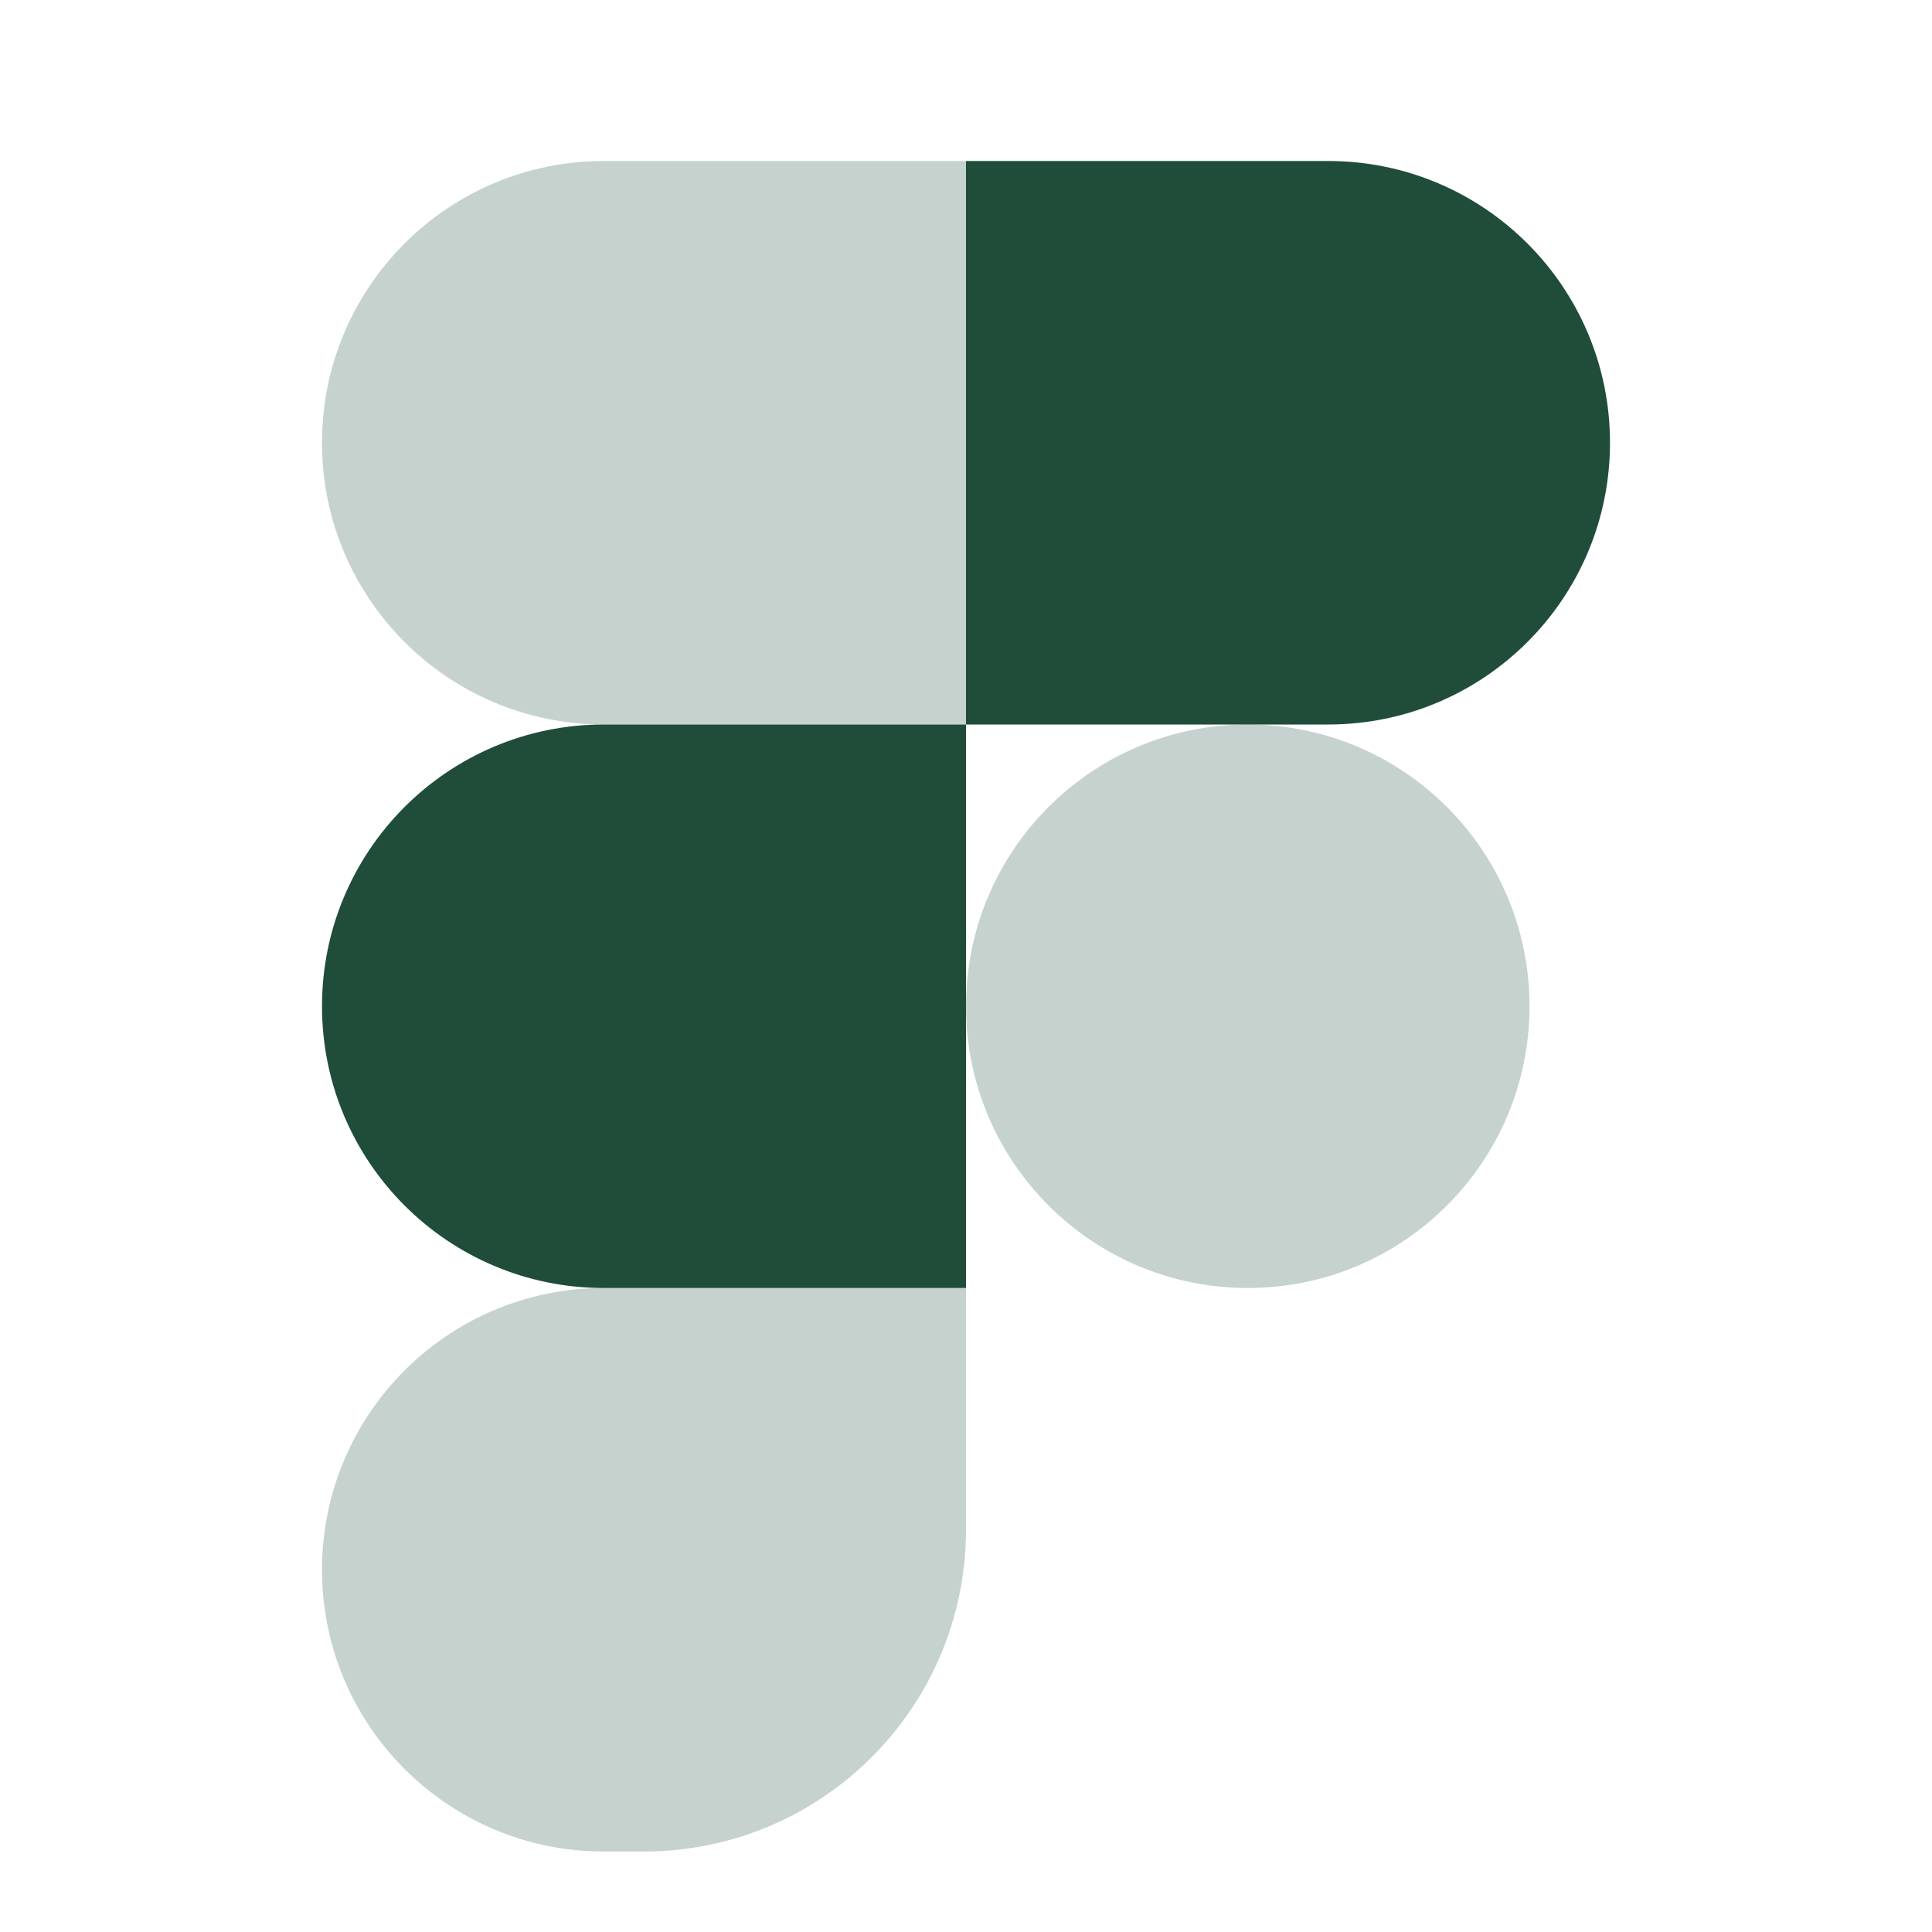
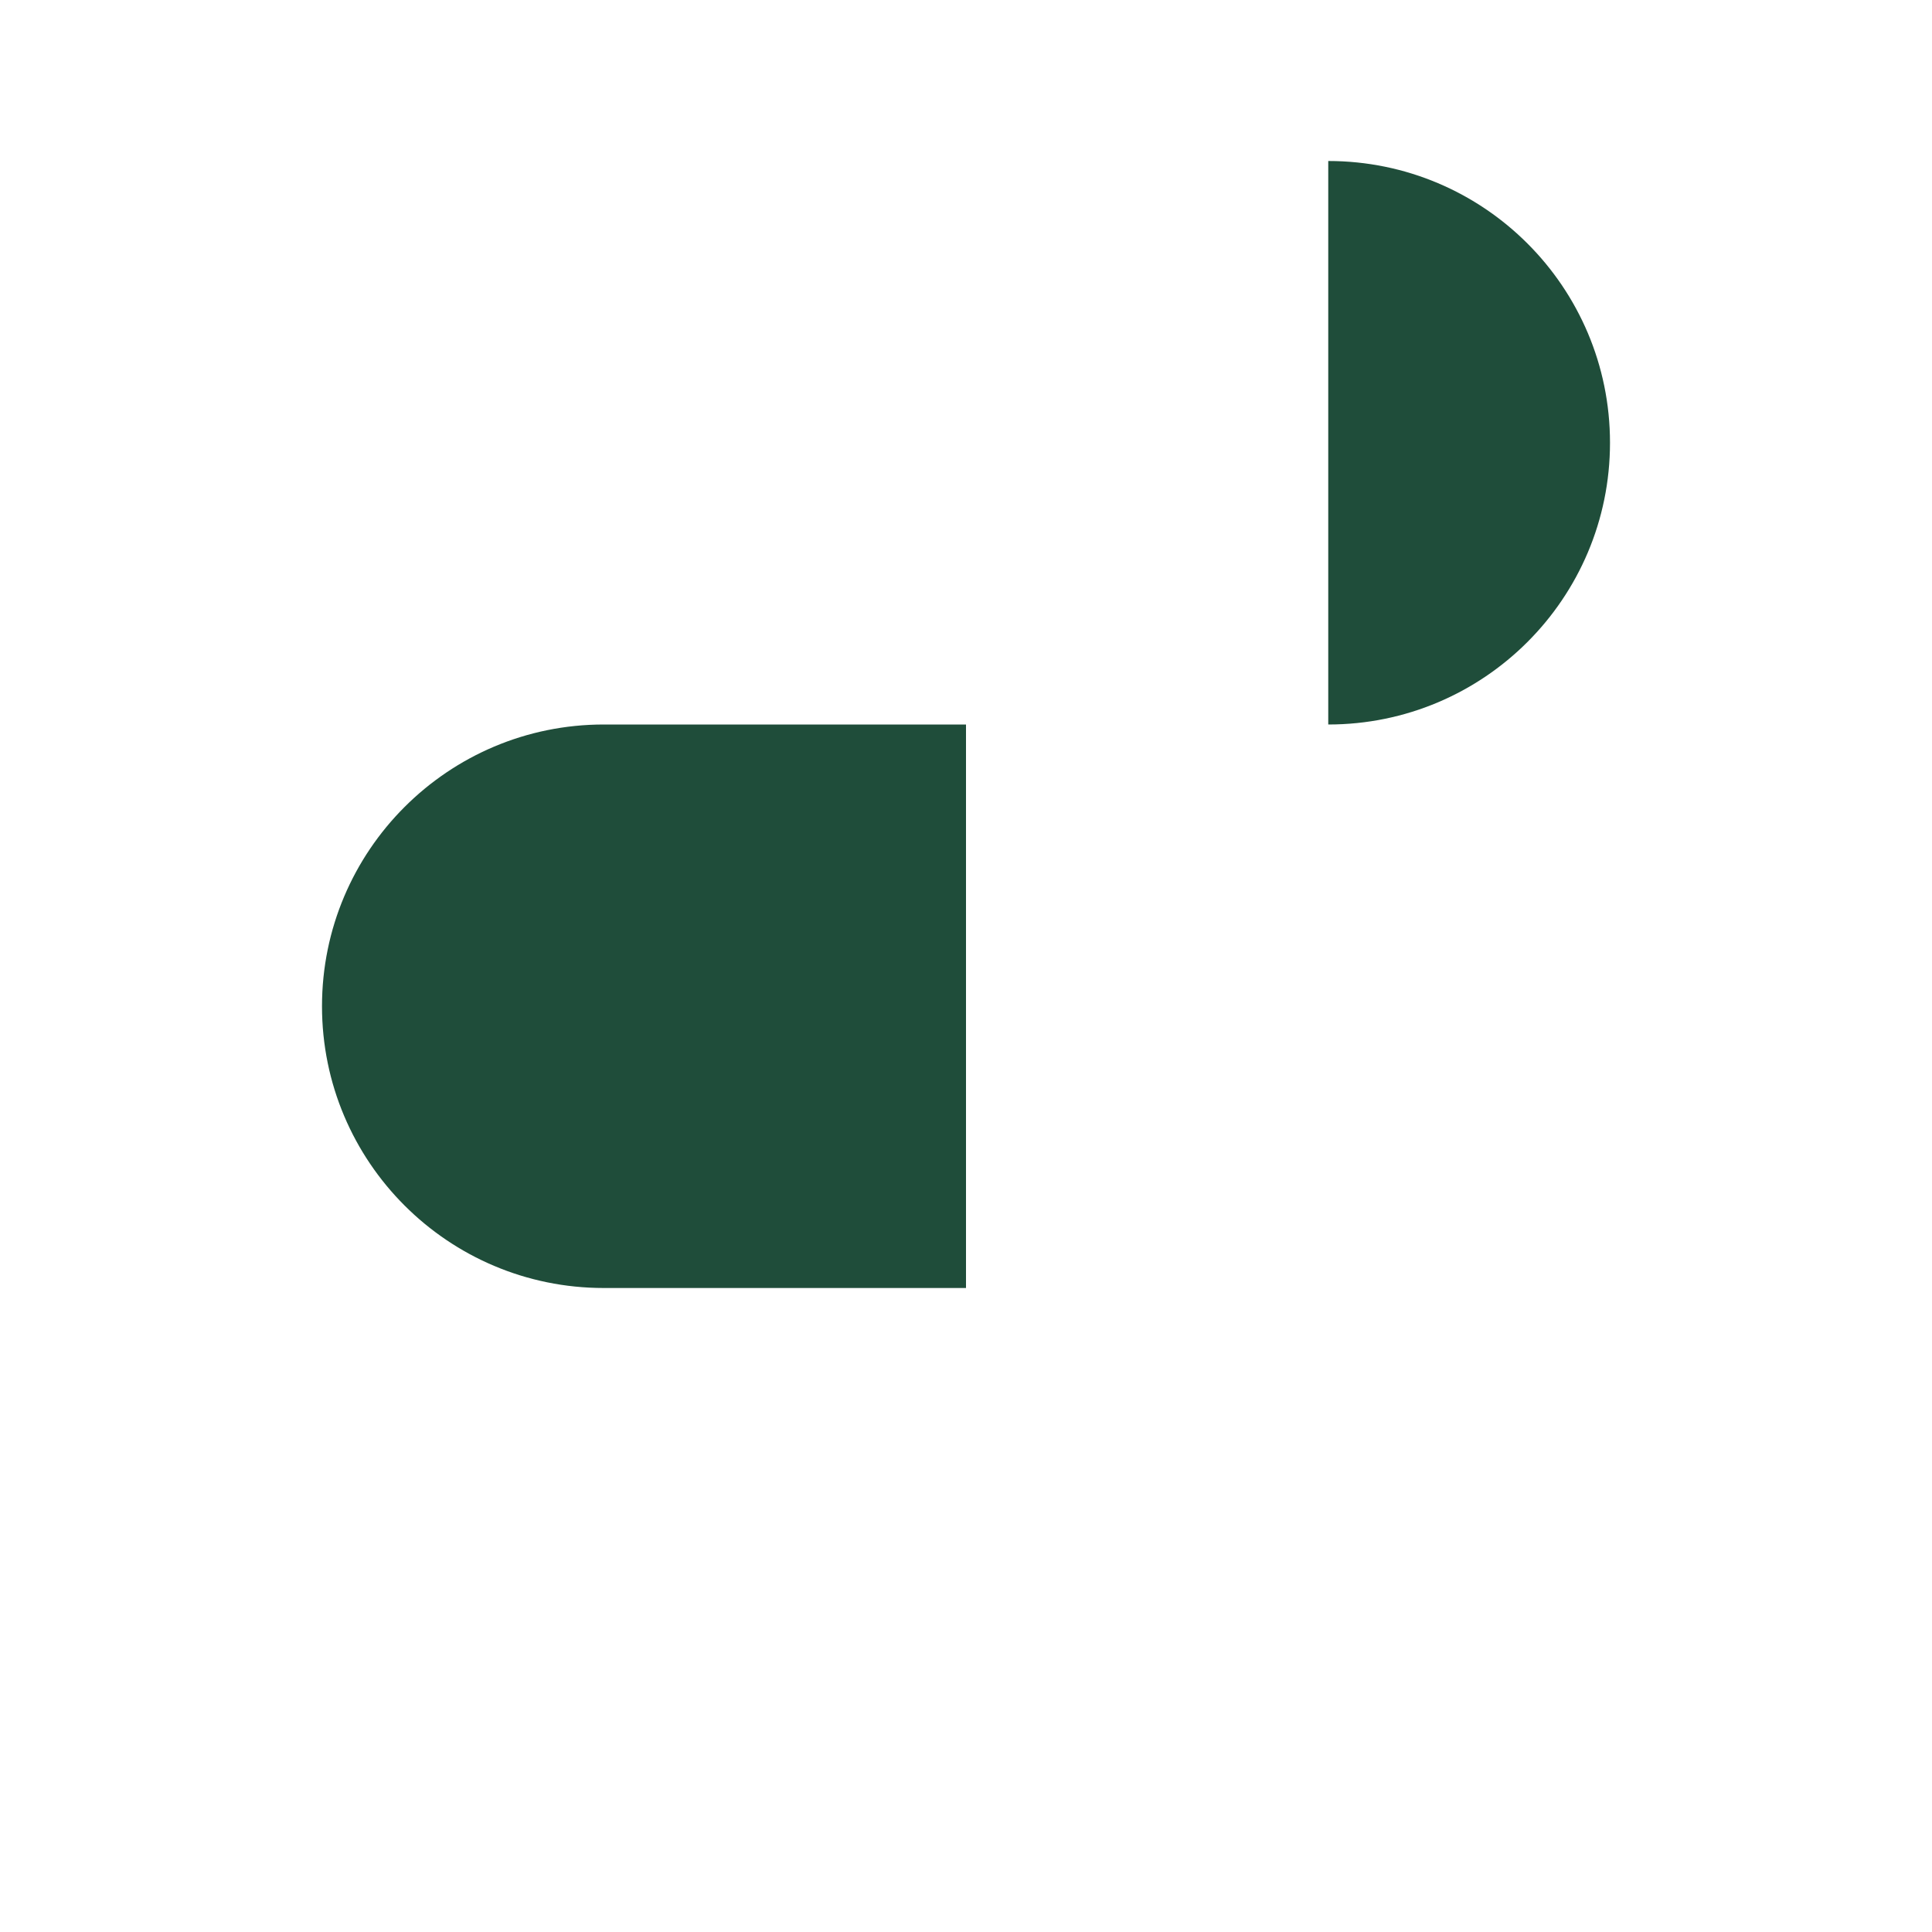
<svg xmlns="http://www.w3.org/2000/svg" width="24" height="24" viewBox="0 0 24 24" fill="none">
-   <path fill-rule="evenodd" clip-rule="evenodd" d="M16.5 2H12V9H7.5C5.567 9 4 10.567 4 12.5C4 14.433 5.567 16 7.5 16H12V9H16.5C18.433 9 20 7.433 20 5.5C20 3.567 18.433 2 16.5 2Z" fill="#1f4d3a" />
-   <path opacity="0.25" fill-rule="evenodd" clip-rule="evenodd" d="M4 5.5C4 3.567 5.567 2 7.5 2H12V9H7.5C5.567 9 4 7.433 4 5.5ZM12 12.5C12 10.567 13.567 9 15.5 9C17.433 9 19 10.567 19 12.5C19 14.433 17.433 16 15.5 16C13.567 16 12 14.433 12 12.5ZM7.5 16C5.567 16 4 17.567 4 19.5C4 21.433 5.567 23 7.5 23H8C10.209 23 12 21.209 12 19V16H7.5Z" fill="#1f4d3a" />
+   <path fill-rule="evenodd" clip-rule="evenodd" d="M16.5 2V9H7.5C5.567 9 4 10.567 4 12.5C4 14.433 5.567 16 7.5 16H12V9H16.5C18.433 9 20 7.433 20 5.5C20 3.567 18.433 2 16.5 2Z" fill="#1f4d3a" />
</svg>